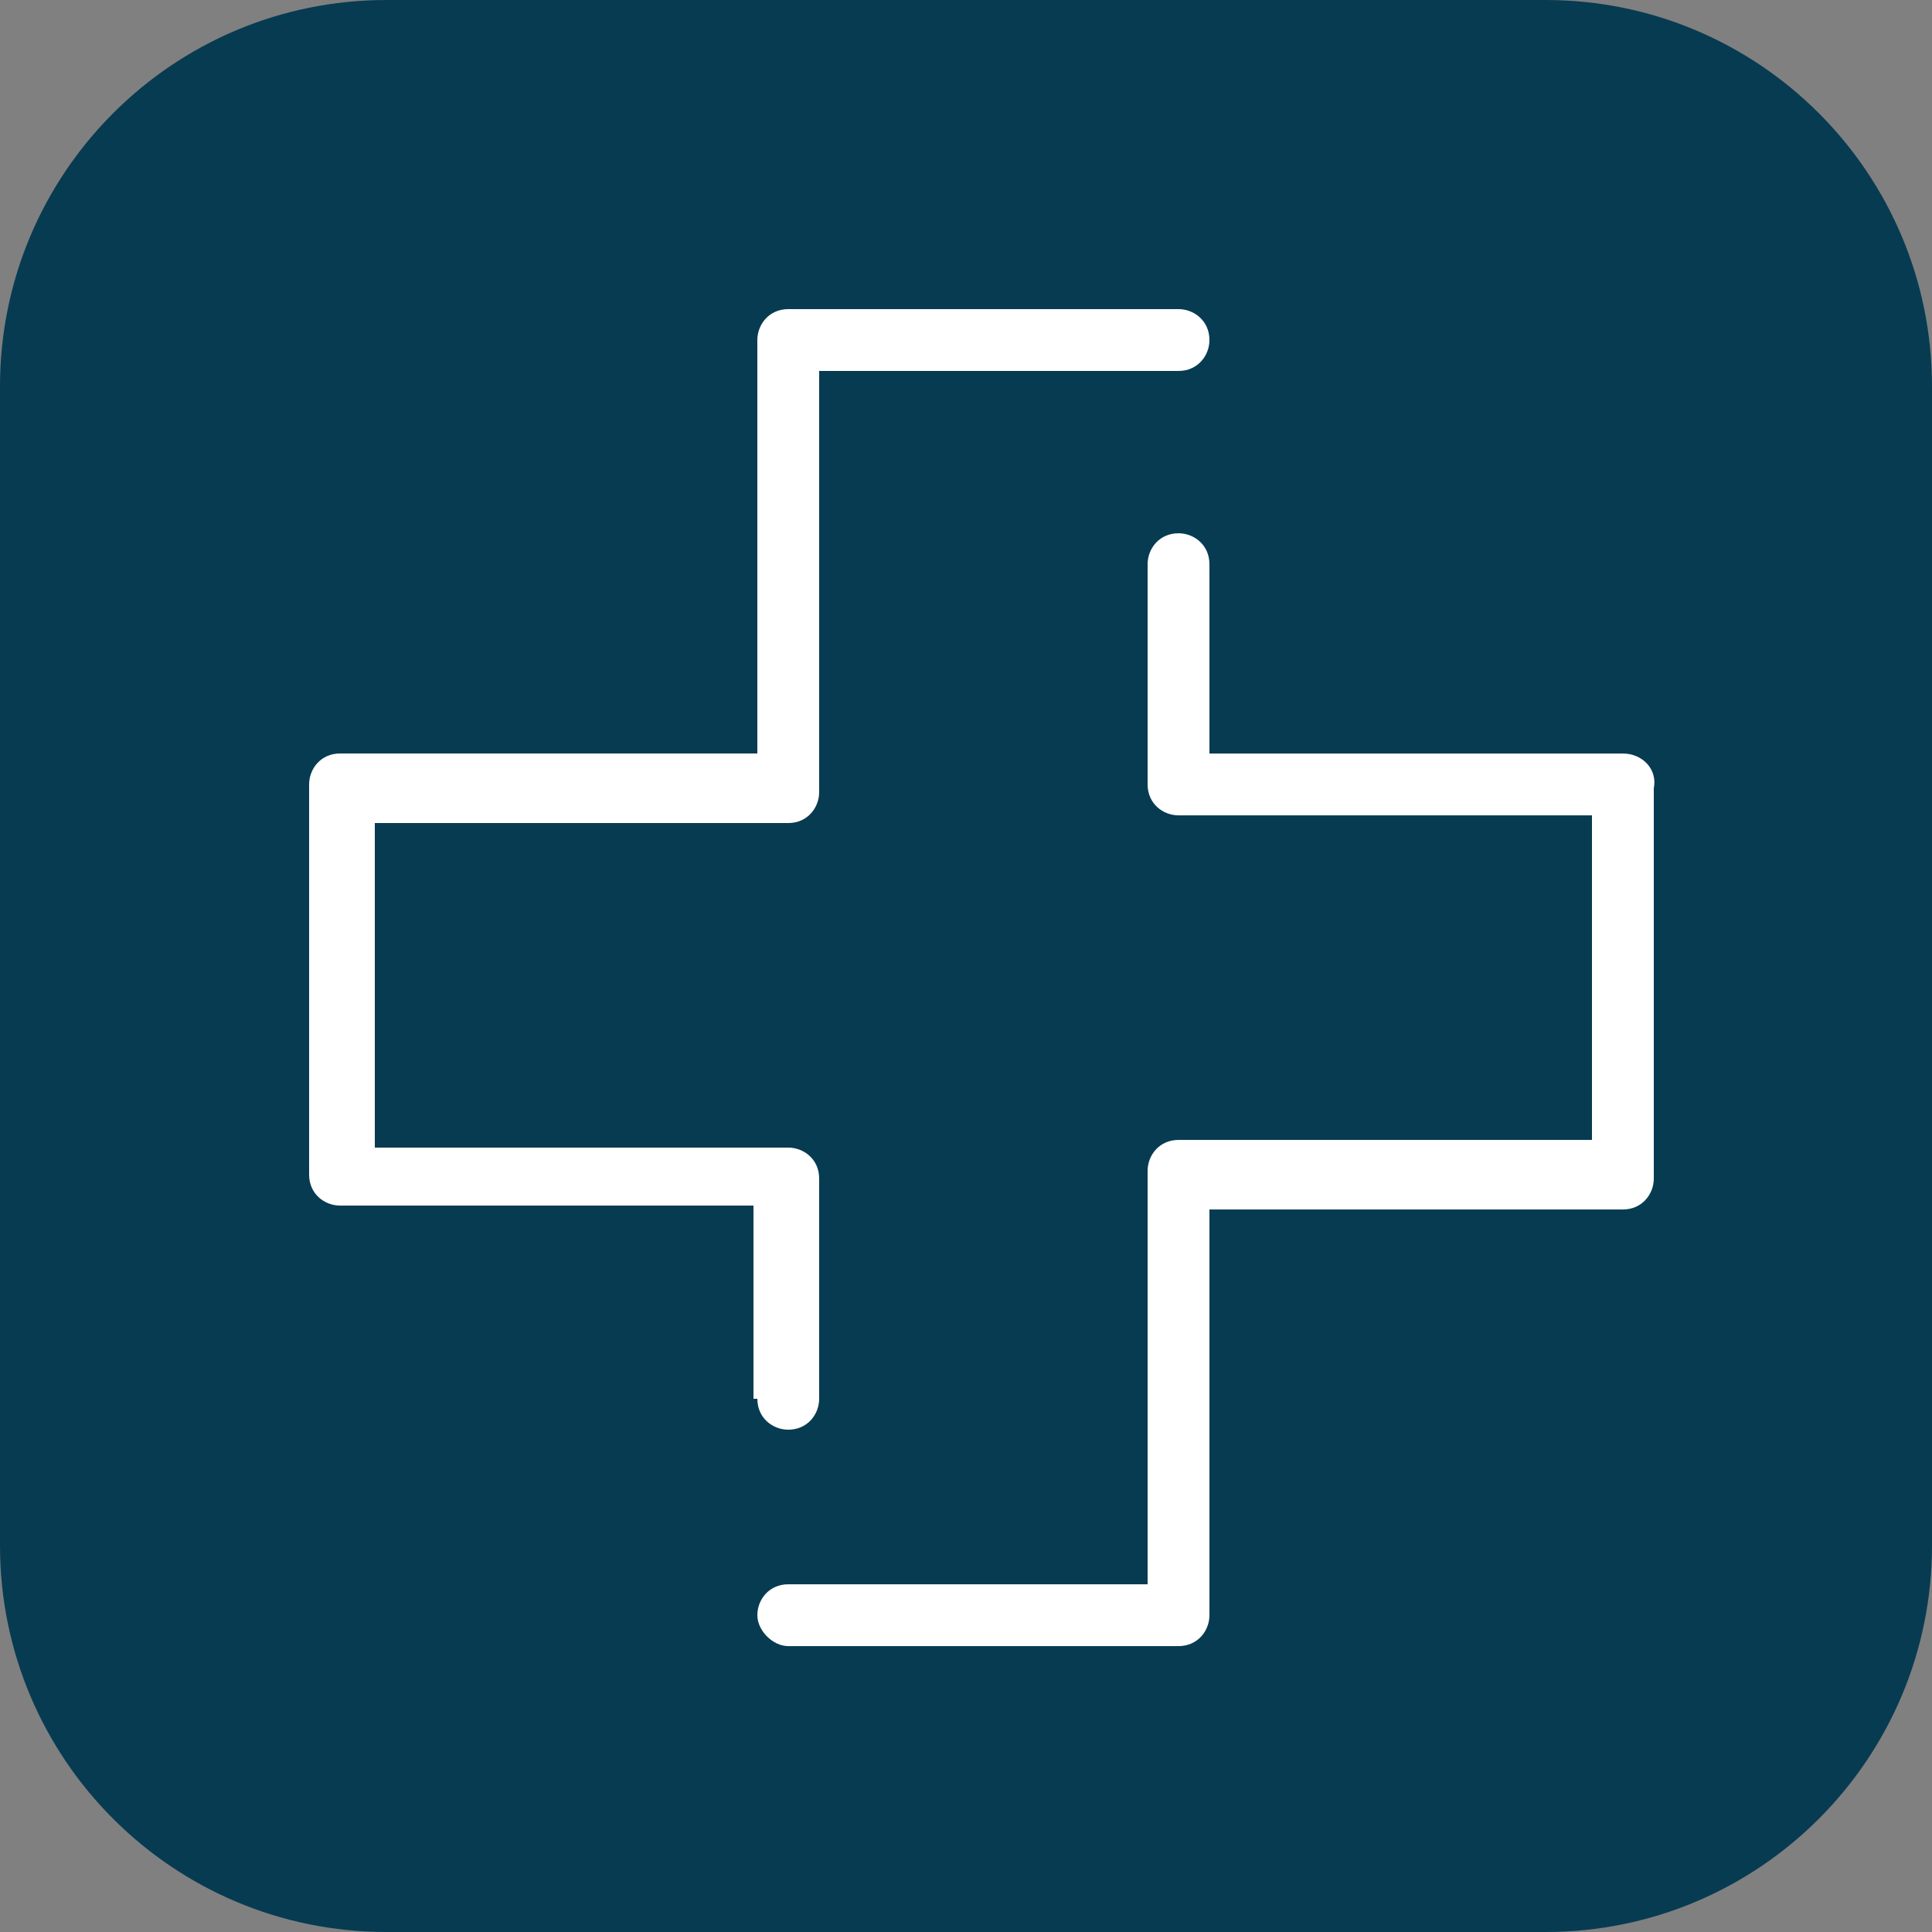
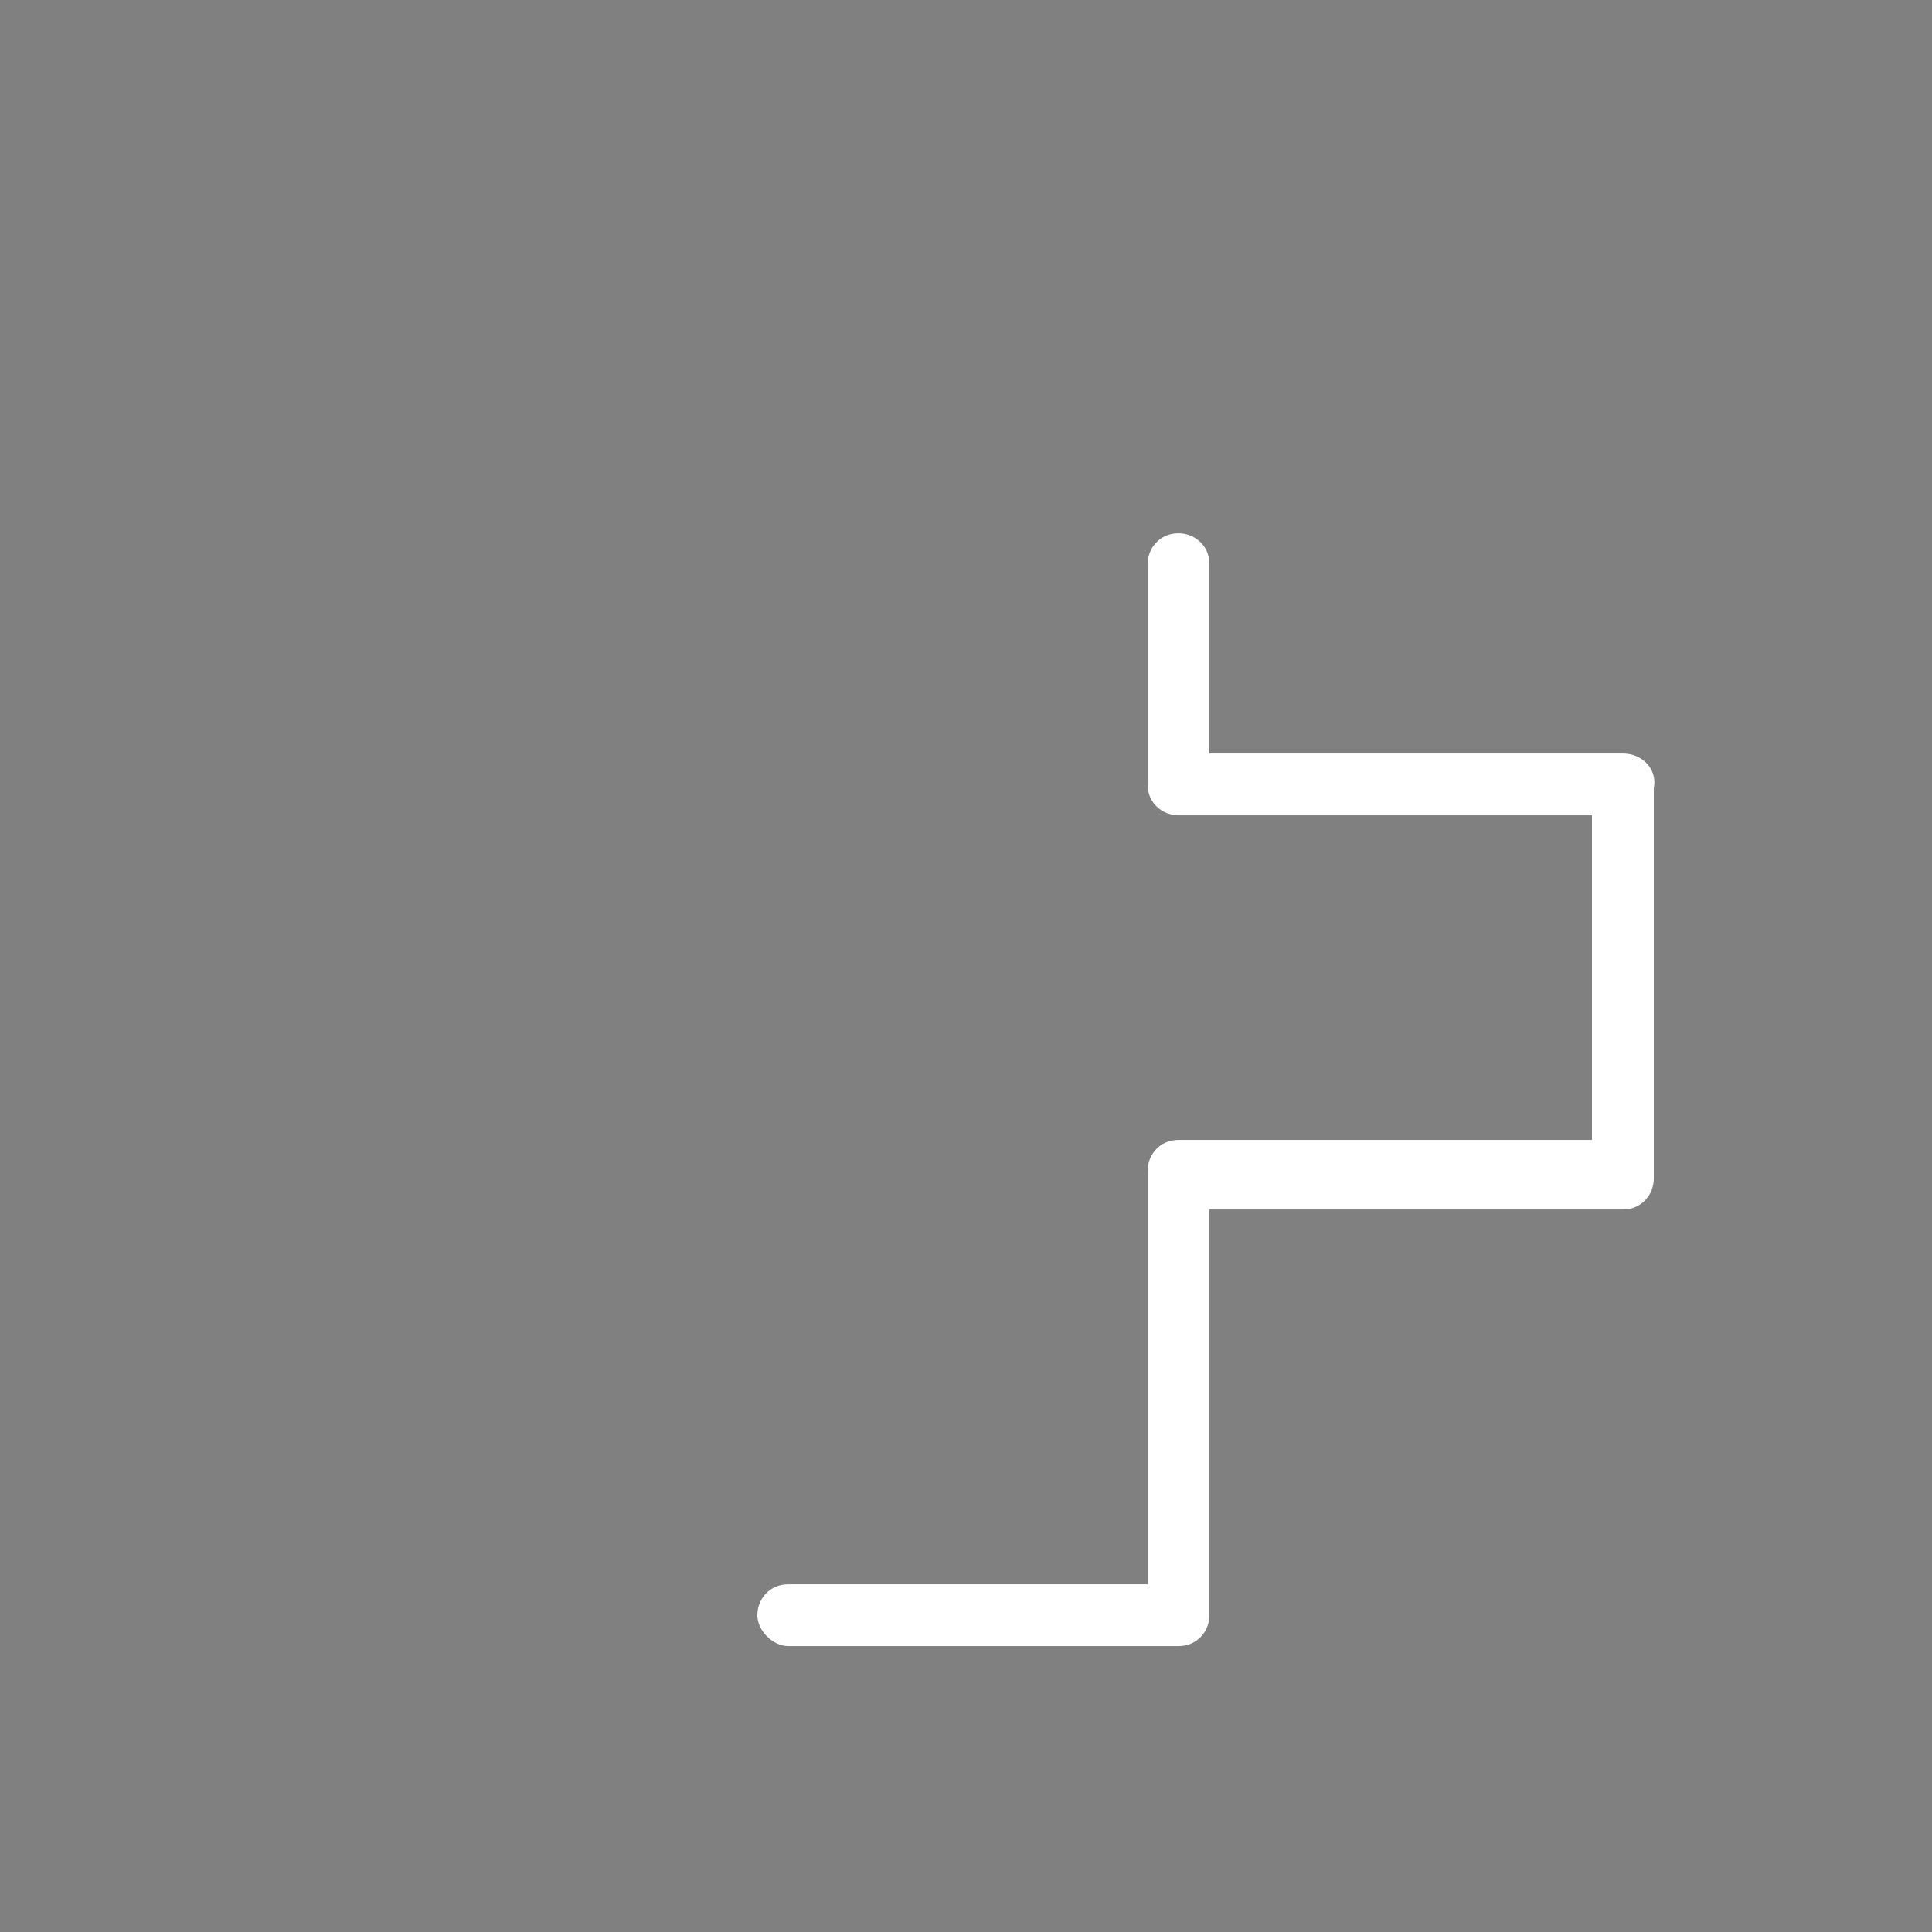
<svg xmlns="http://www.w3.org/2000/svg" width="50" height="50" viewBox="0 0 50 50" fill="none">
  <rect x="0" y="0" width="50" height="50" fill="#808080" stroke="none" />
-   <path d="M0 10C0 4.477 4.477 0 10 0H40C45.523 0 50 4.477 50 10V40C50 45.523 45.523 50 40 50H10C4.477 50 0 45.523 0 40V10Z" fill="#073B52" />
-   <path d="M19.6 36.2C19.6 36.7 20 37 20.4 37C20.9 37 21.2 36.6 21.2 36.2V30.5C21.2 30 20.8 29.7 20.4 29.7H9.7V21.3H20.4C20.9 21.3 21.2 20.9 21.2 20.5V9.6H30.5C31 9.6 31.3 9.2 31.3 8.8C31.3 8.3 30.9 8 30.5 8H20.4C19.9 8 19.6 8.4 19.6 8.8V19.5H8.8C8.3 19.5 8 19.9 8 20.3V30.4C8 30.9 8.4 31.2 8.8 31.2H19.5V36.2H19.6Z" fill="white" />
  <path d="M42 19.501H31.3V14.601C31.3 14.101 30.9 13.801 30.5 13.801C30 13.801 29.7 14.201 29.7 14.601V20.301C29.7 20.801 30.1 21.101 30.5 21.101H41.2V29.501H30.5C30 29.501 29.7 29.901 29.7 30.301V41.001H20.4C19.9 41.001 19.6 41.401 19.6 41.801C19.6 42.201 20 42.601 20.4 42.601H30.5C31 42.601 31.3 42.201 31.3 41.801V31.301H42C42.5 31.301 42.8 30.901 42.8 30.501V20.401C42.9 19.901 42.5 19.501 42 19.501Z" fill="white" />
</svg>